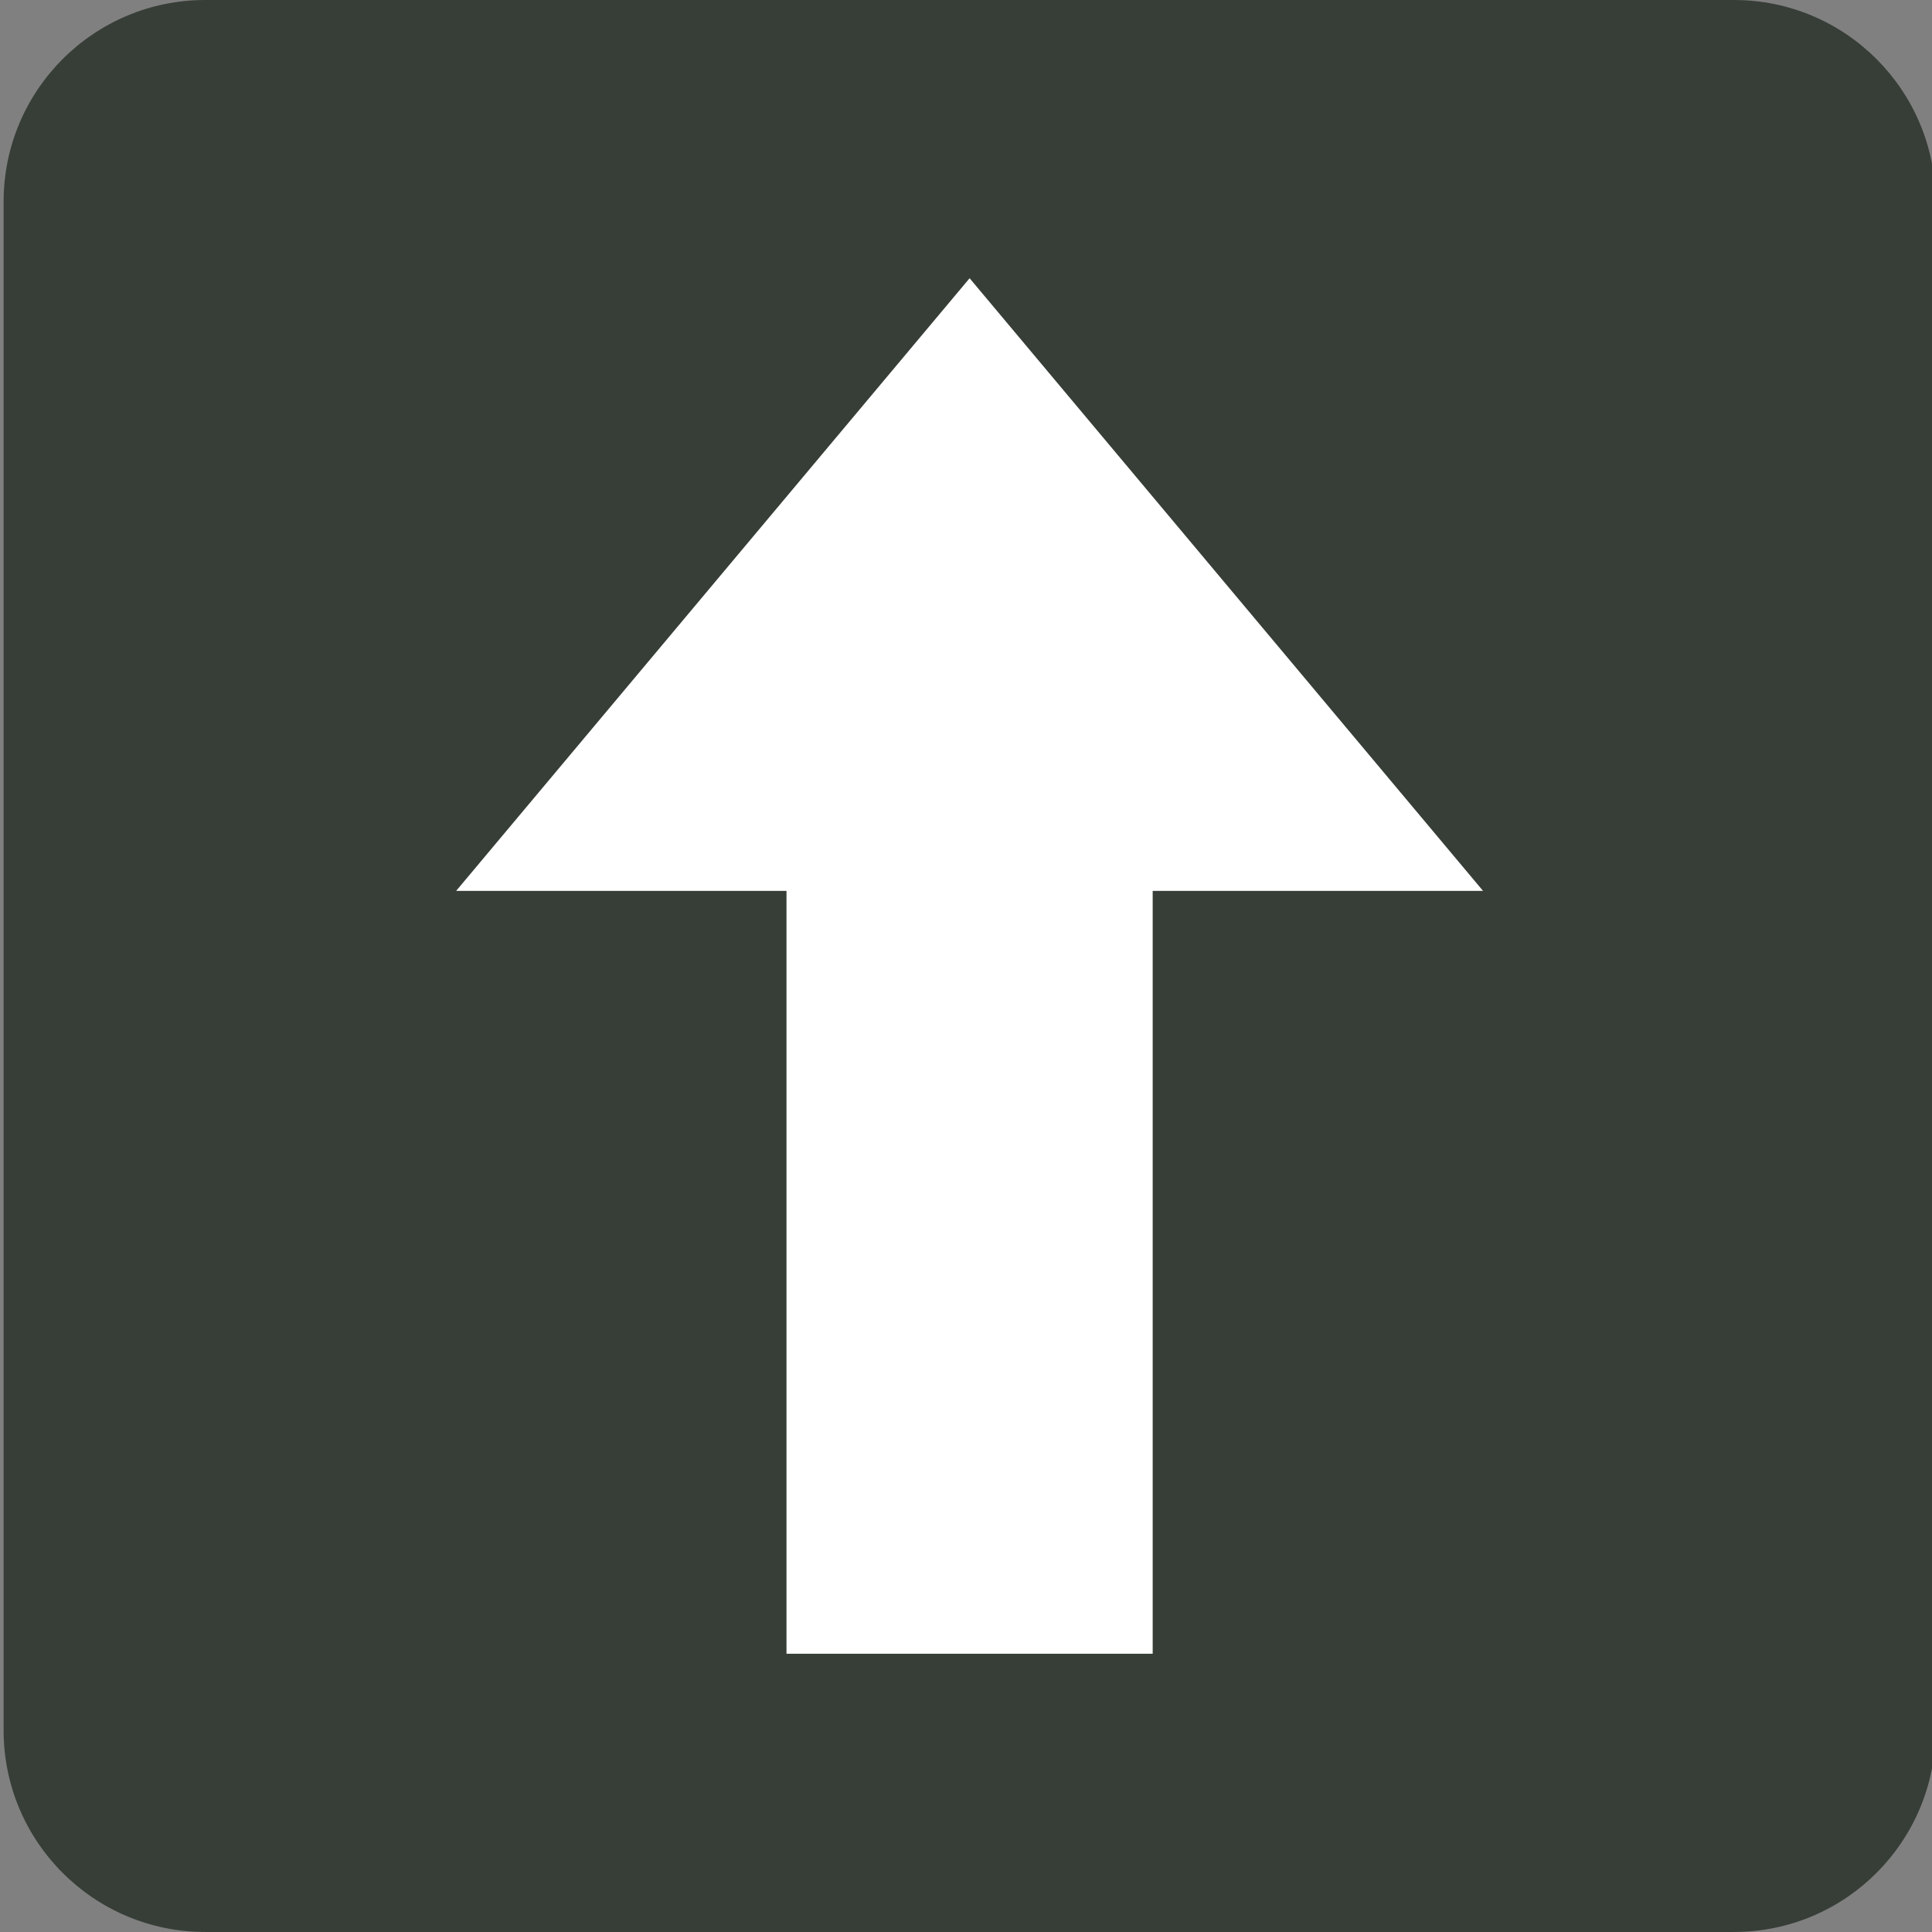
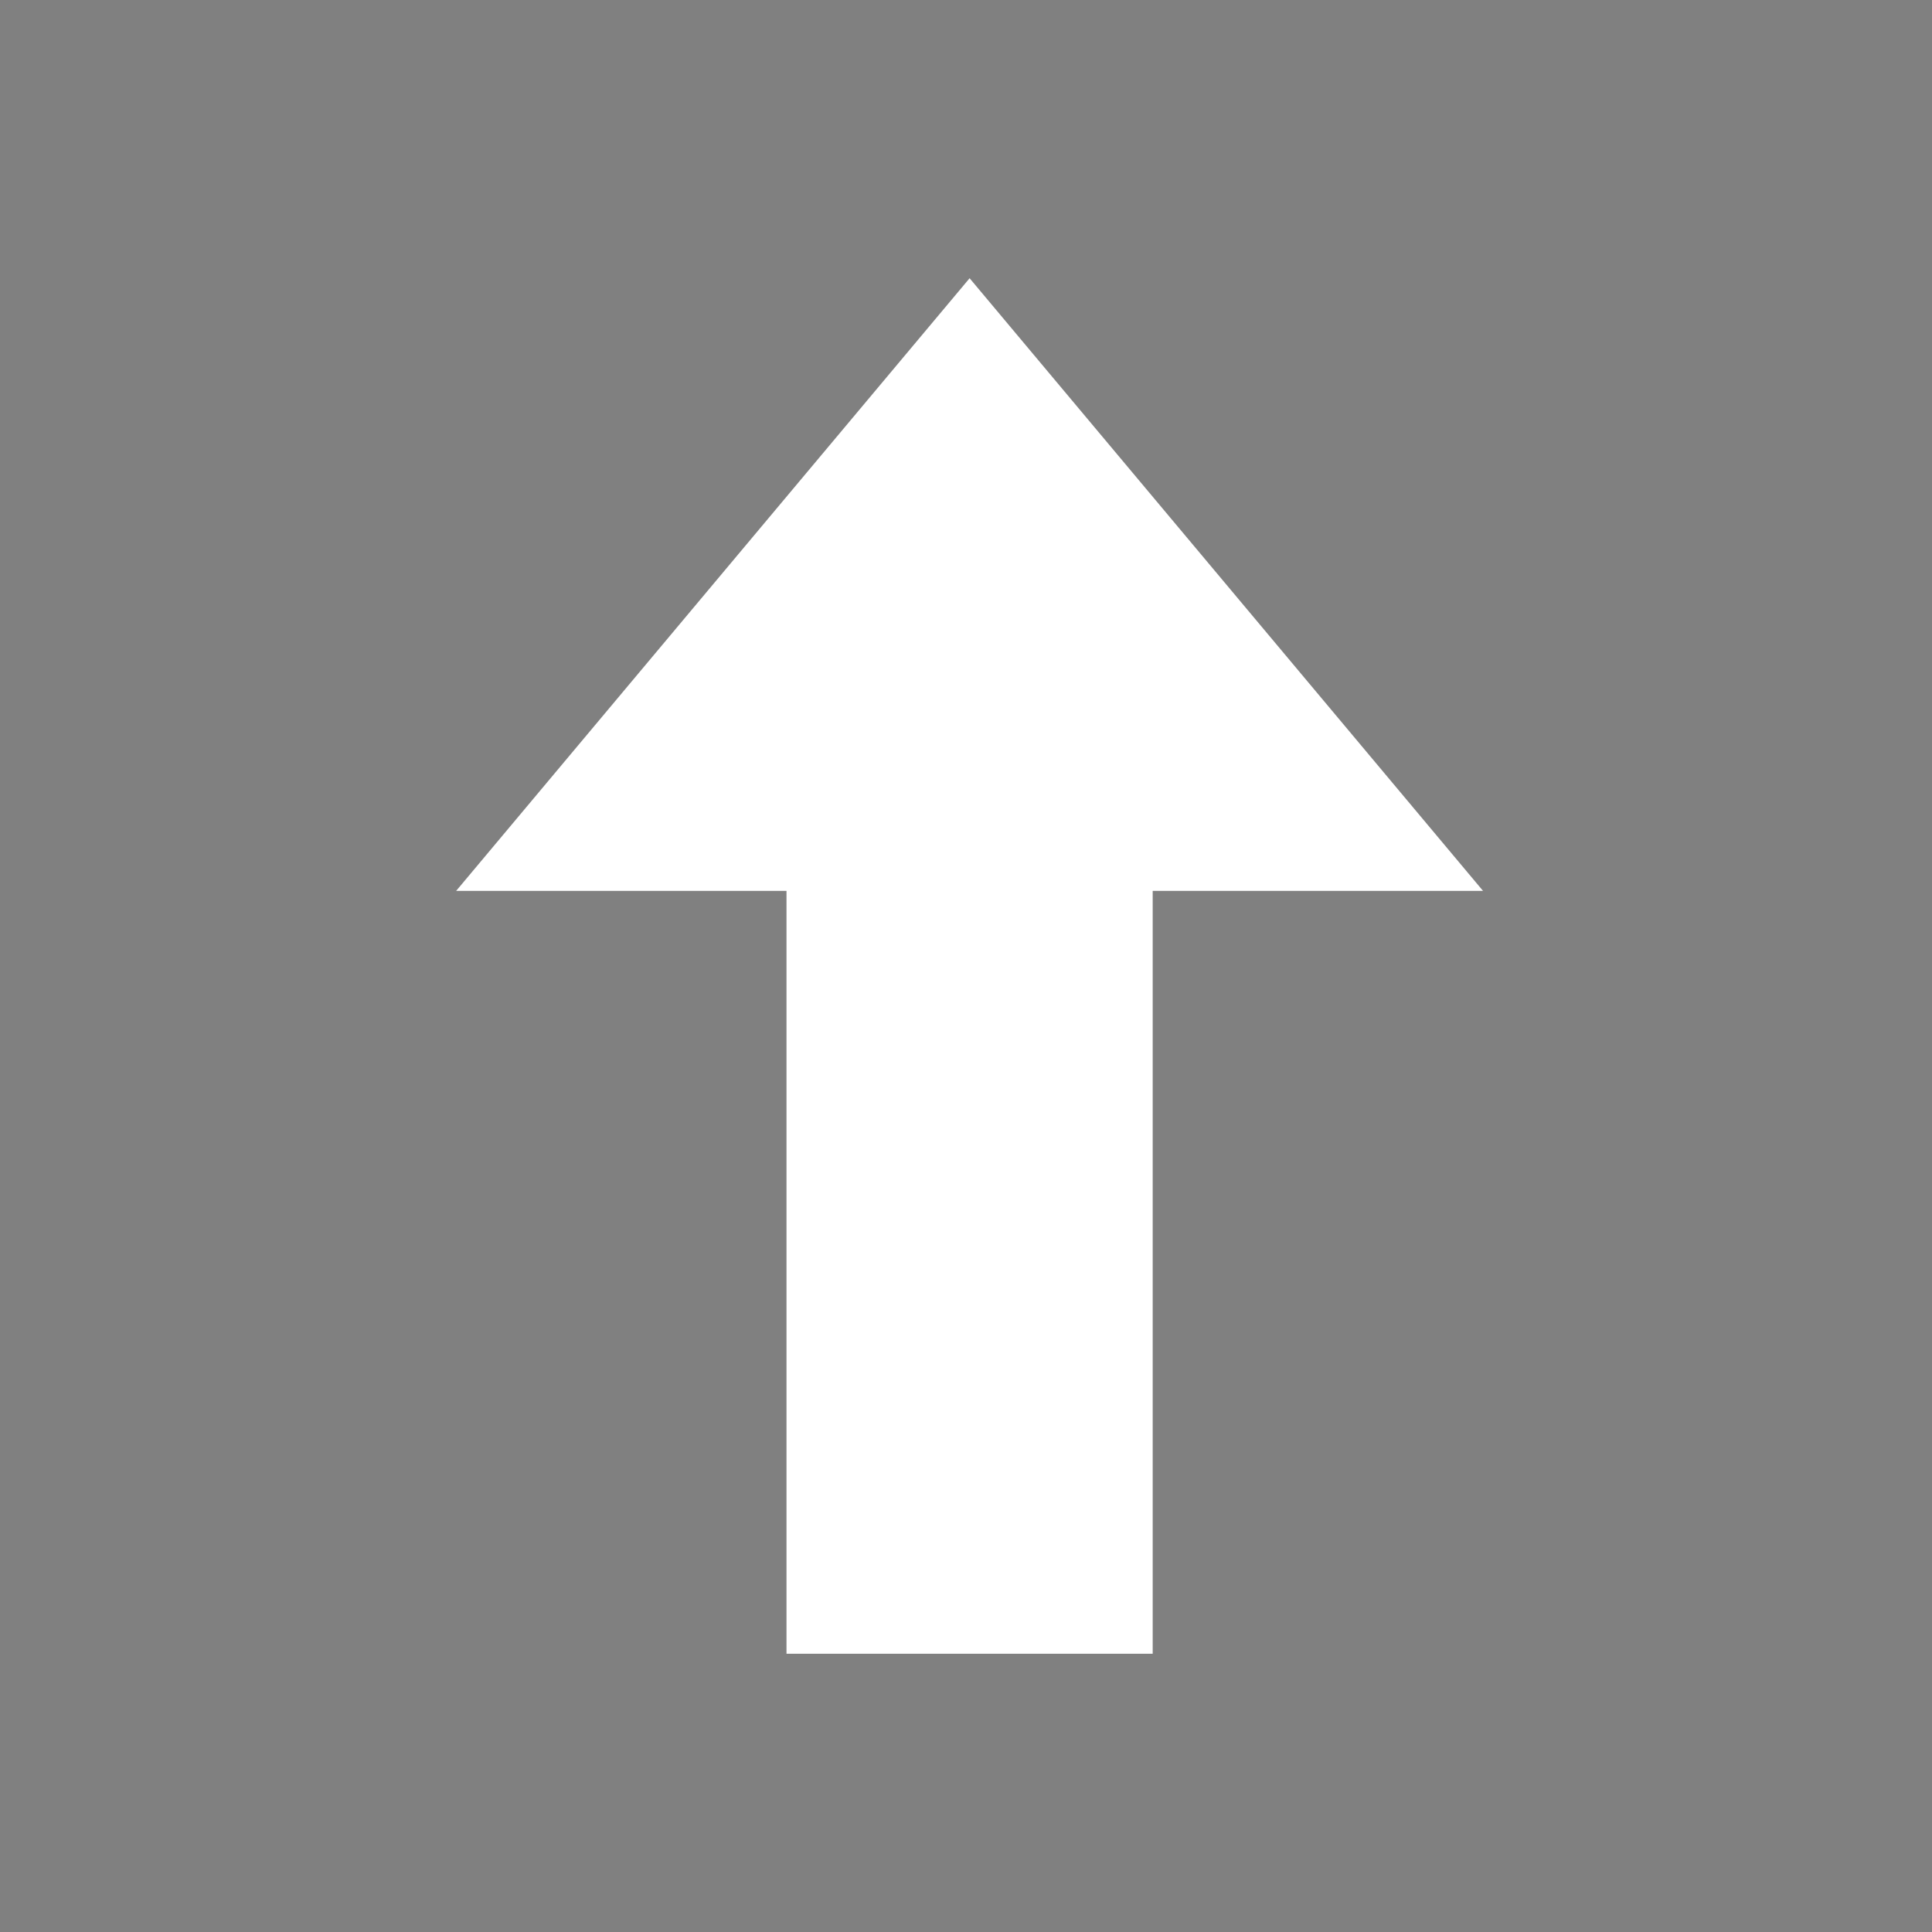
<svg xmlns="http://www.w3.org/2000/svg" version="1.1" id="图层_1" x="0px" y="0px" width="81.466px" height="81.466px" viewBox="0 0 81.466 81.466" enable-background="new 0 0 81.466 81.466" xml:space="preserve">
  <rect x="0" y="0" width="81.466" height="81.466" fill="#808080" stroke="none" />
-   <path opacity="0.84" fill="#2A322A" d="M81.617,72.961c0,4.697-3.808,8.504-8.504,8.504H8.656c-4.697,0-8.504-3.807-8.504-8.504  V8.504C0.152,3.807,3.959,0,8.656,0h64.457c4.696,0,8.504,3.807,8.504,8.504V72.961z" />
  <polygon fill="#FFFFFF" points="62.535,37.566 40.885,11.732 19.234,37.566 33.164,37.566 33.164,69.732 48.605,69.732   48.605,37.566 " />
</svg>